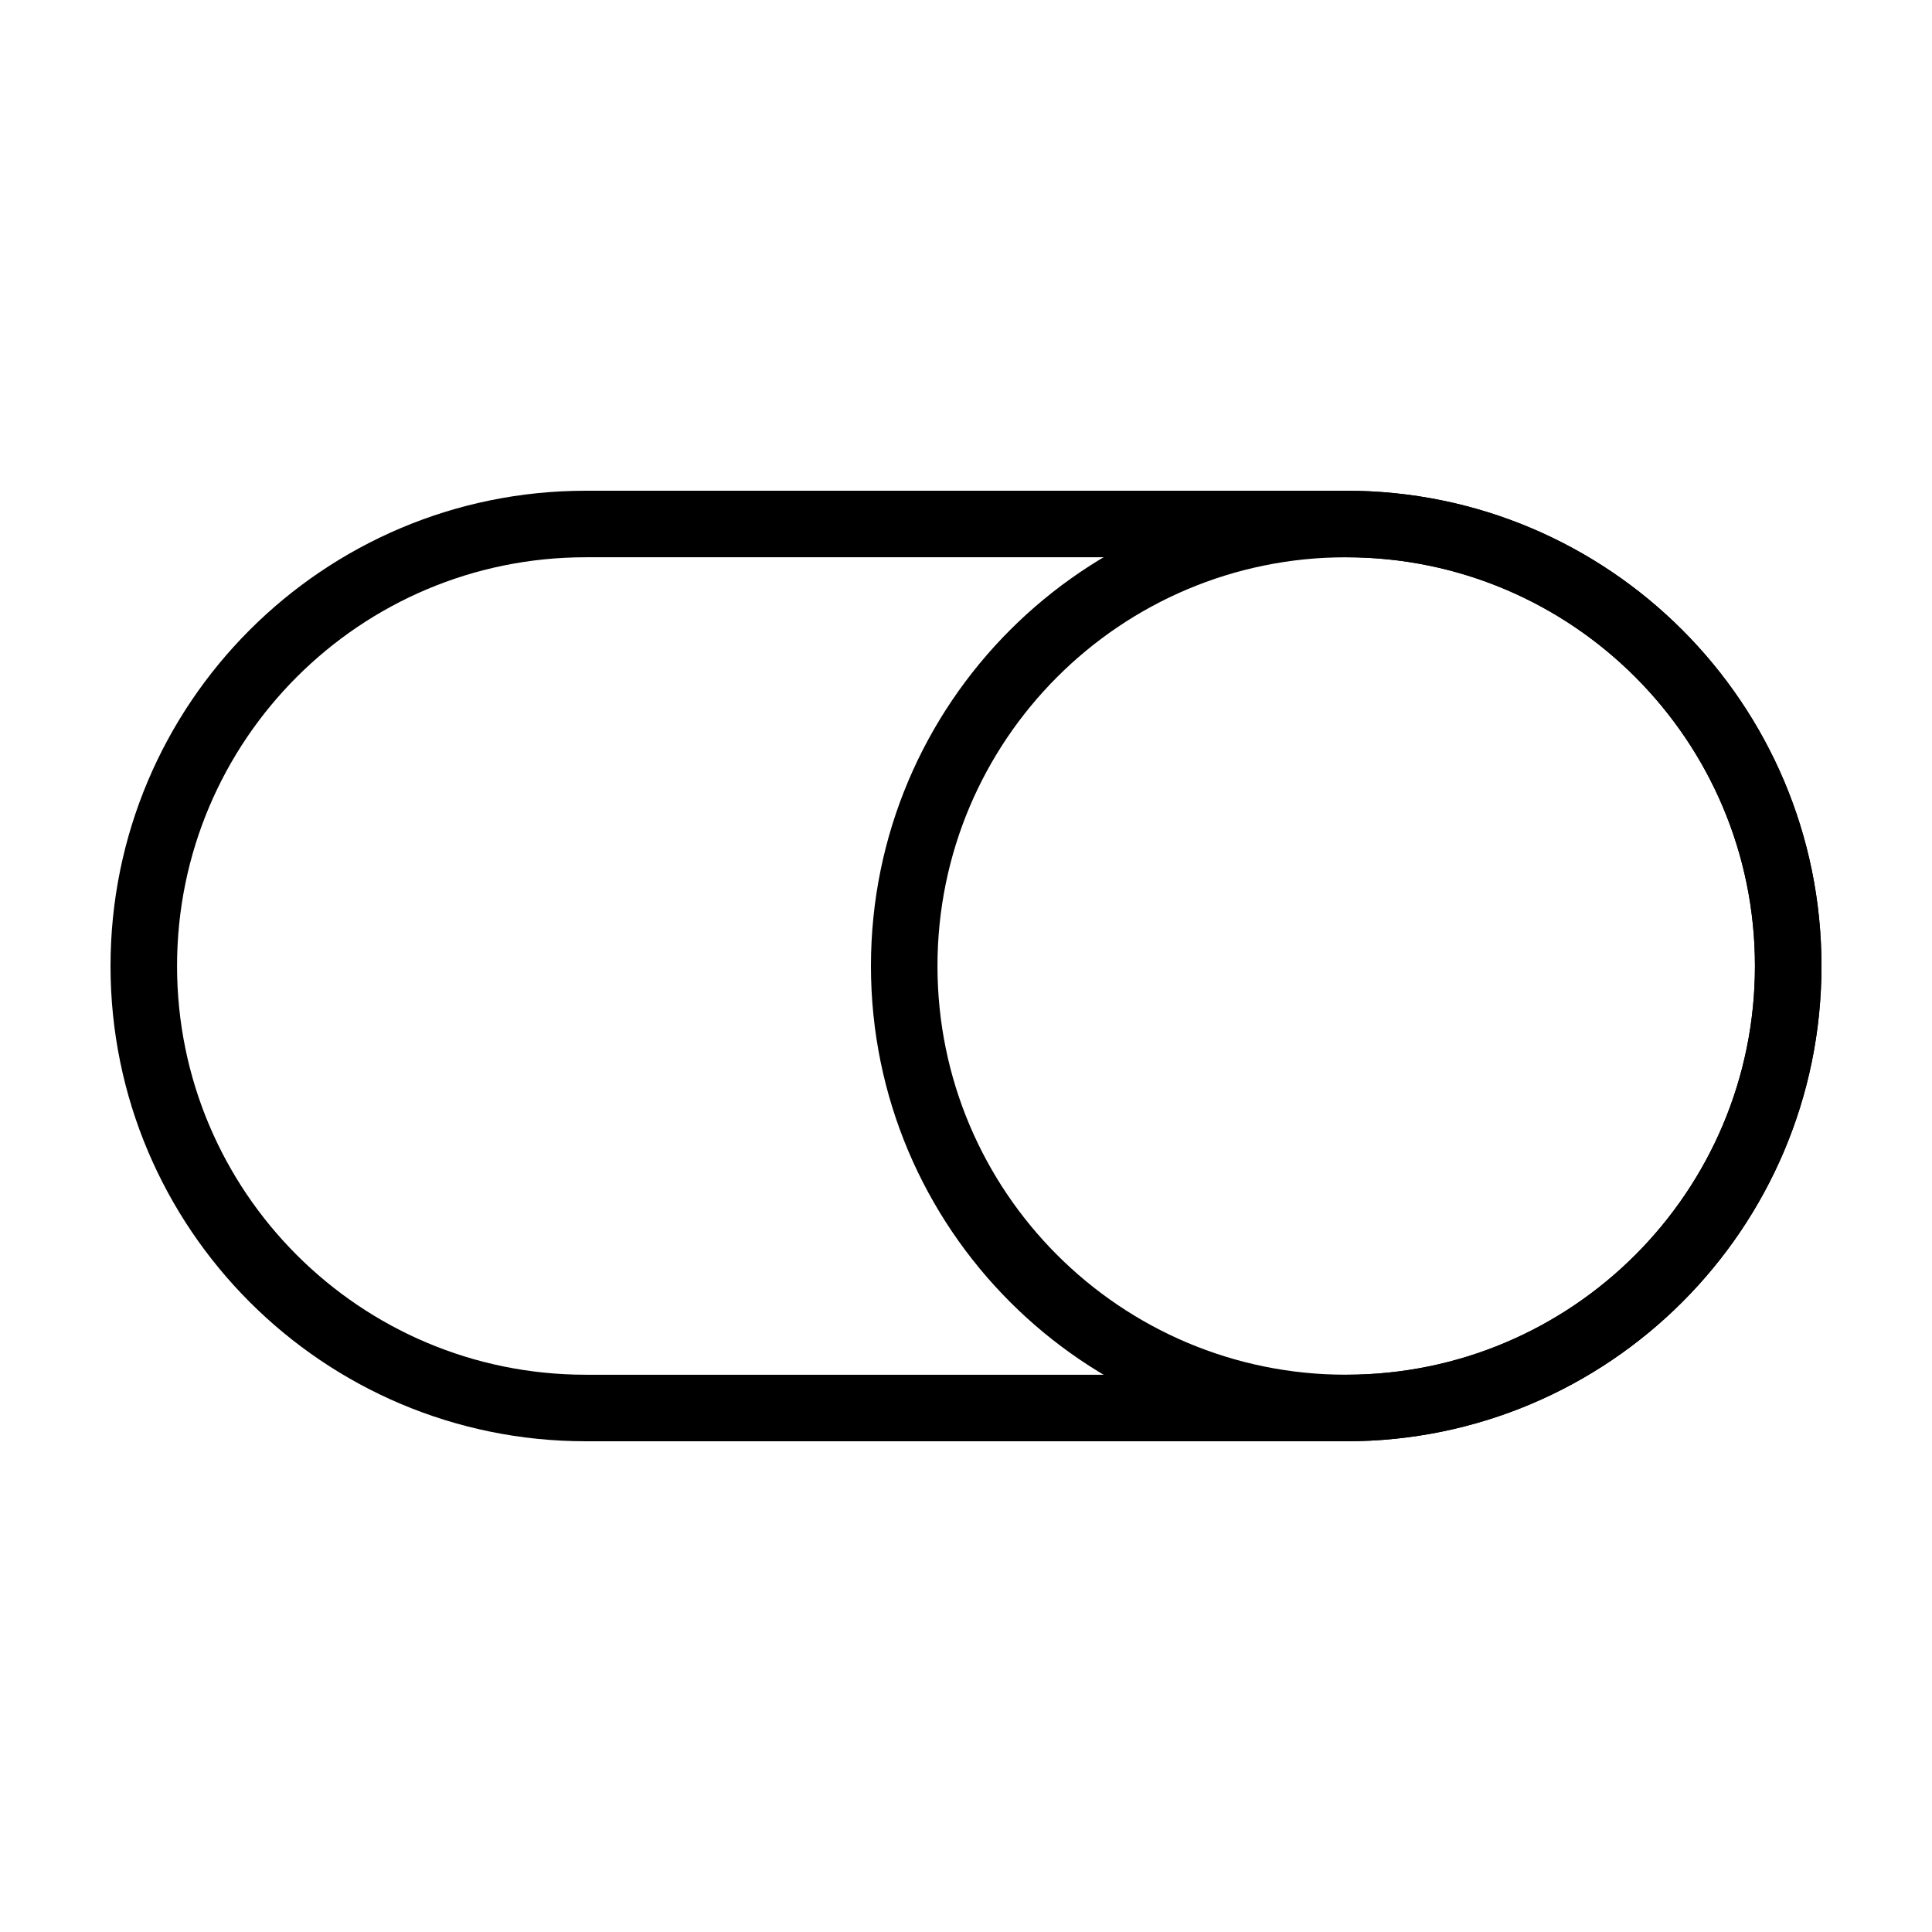
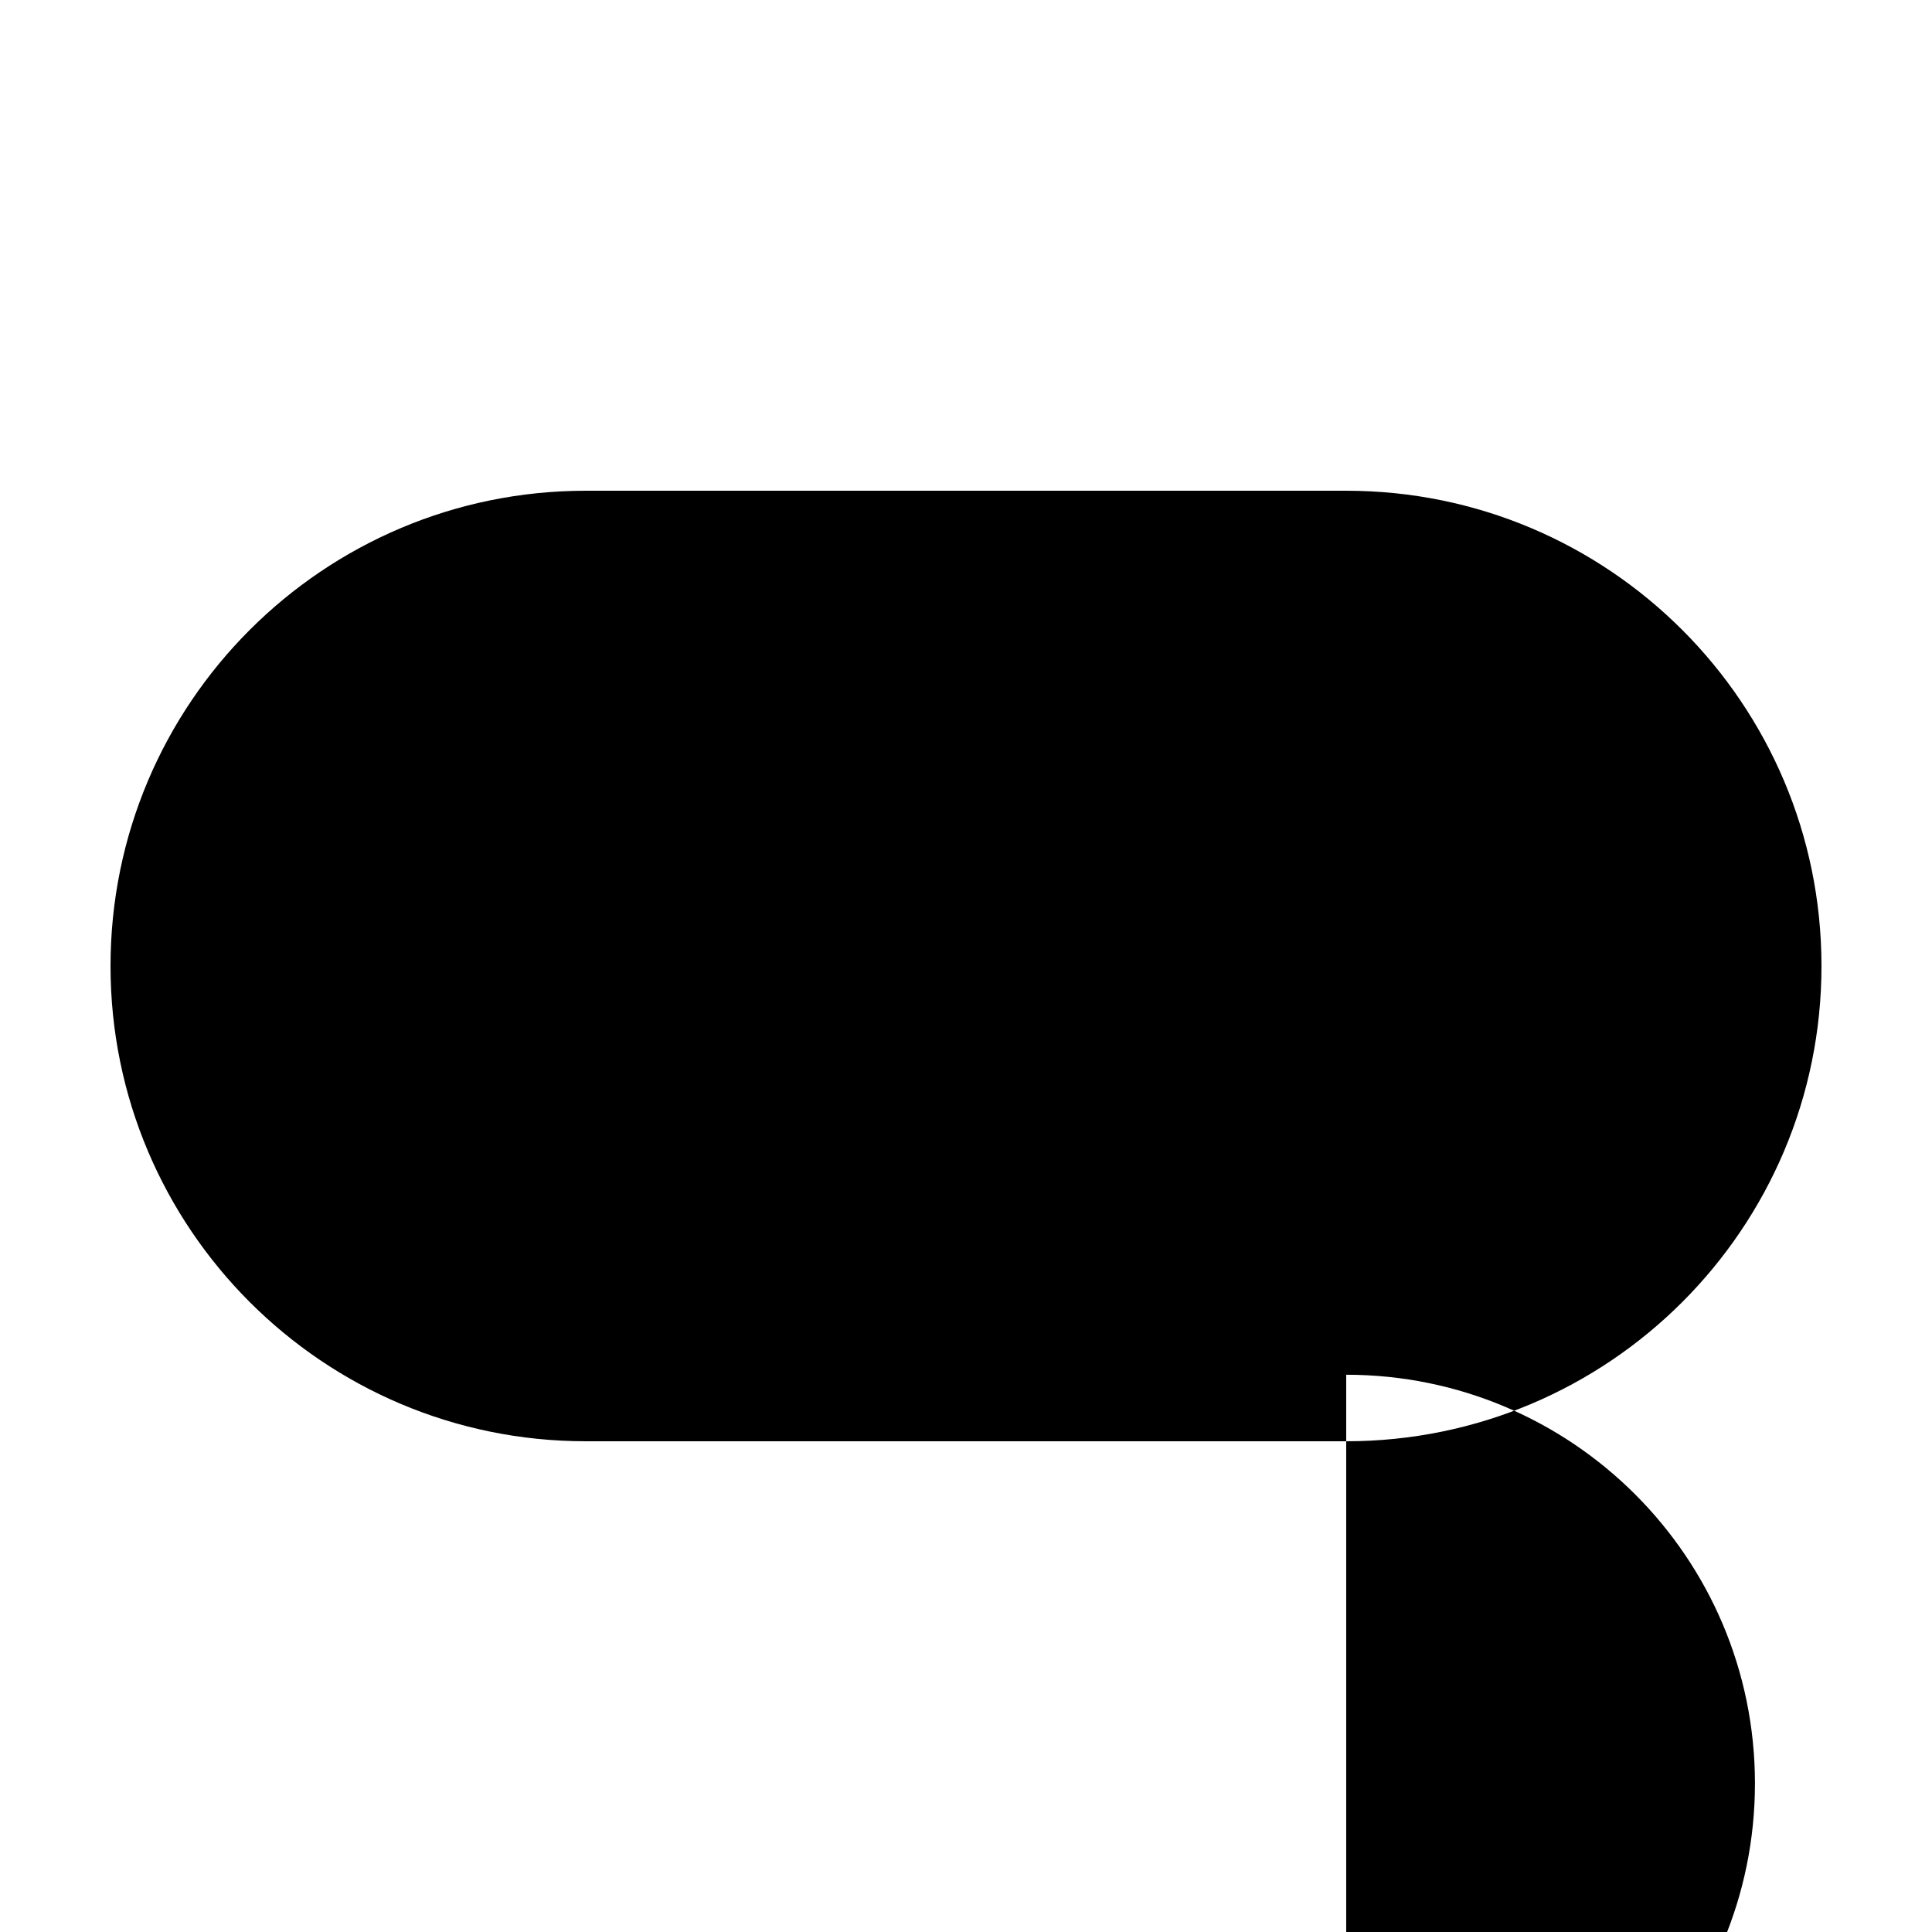
<svg xmlns="http://www.w3.org/2000/svg" fill="#000000" width="800px" height="800px" version="1.1" viewBox="144 144 512 512">
  <g>
-     <path d="m500.76 274.05h-201.52c-69.562 0-125.95 56.391-125.95 125.95s56.391 125.95 125.95 125.95h201.52c69.562 0 125.95-56.391 125.95-125.95-0.004-69.562-56.395-125.95-125.95-125.95zm0 234.27h-201.52c-59.824 0-108.32-48.496-108.32-108.32 0-59.824 48.496-108.32 108.32-108.32h201.52c59.824 0 108.32 48.496 108.32 108.32-0.004 59.82-48.5 108.32-108.32 108.32z" />
-     <path d="m500.76 274.05c-69.562 0-125.95 56.391-125.95 125.95s56.391 125.95 125.95 125.95 125.95-56.391 125.95-125.95c-0.004-69.562-56.395-125.95-125.95-125.95zm0 234.27c-59.824 0-108.32-48.496-108.32-108.32 0-59.82 48.496-108.32 108.32-108.32 59.82 0 108.32 48.496 108.32 108.32 0 59.82-48.496 108.32-108.32 108.32z" />
+     <path d="m500.76 274.05h-201.52c-69.562 0-125.95 56.391-125.95 125.95s56.391 125.95 125.95 125.95h201.52c69.562 0 125.95-56.391 125.95-125.95-0.004-69.562-56.395-125.95-125.95-125.95zm0 234.27h-201.52h201.52c59.824 0 108.32 48.496 108.32 108.32-0.004 59.82-48.5 108.32-108.32 108.32z" />
  </g>
</svg>